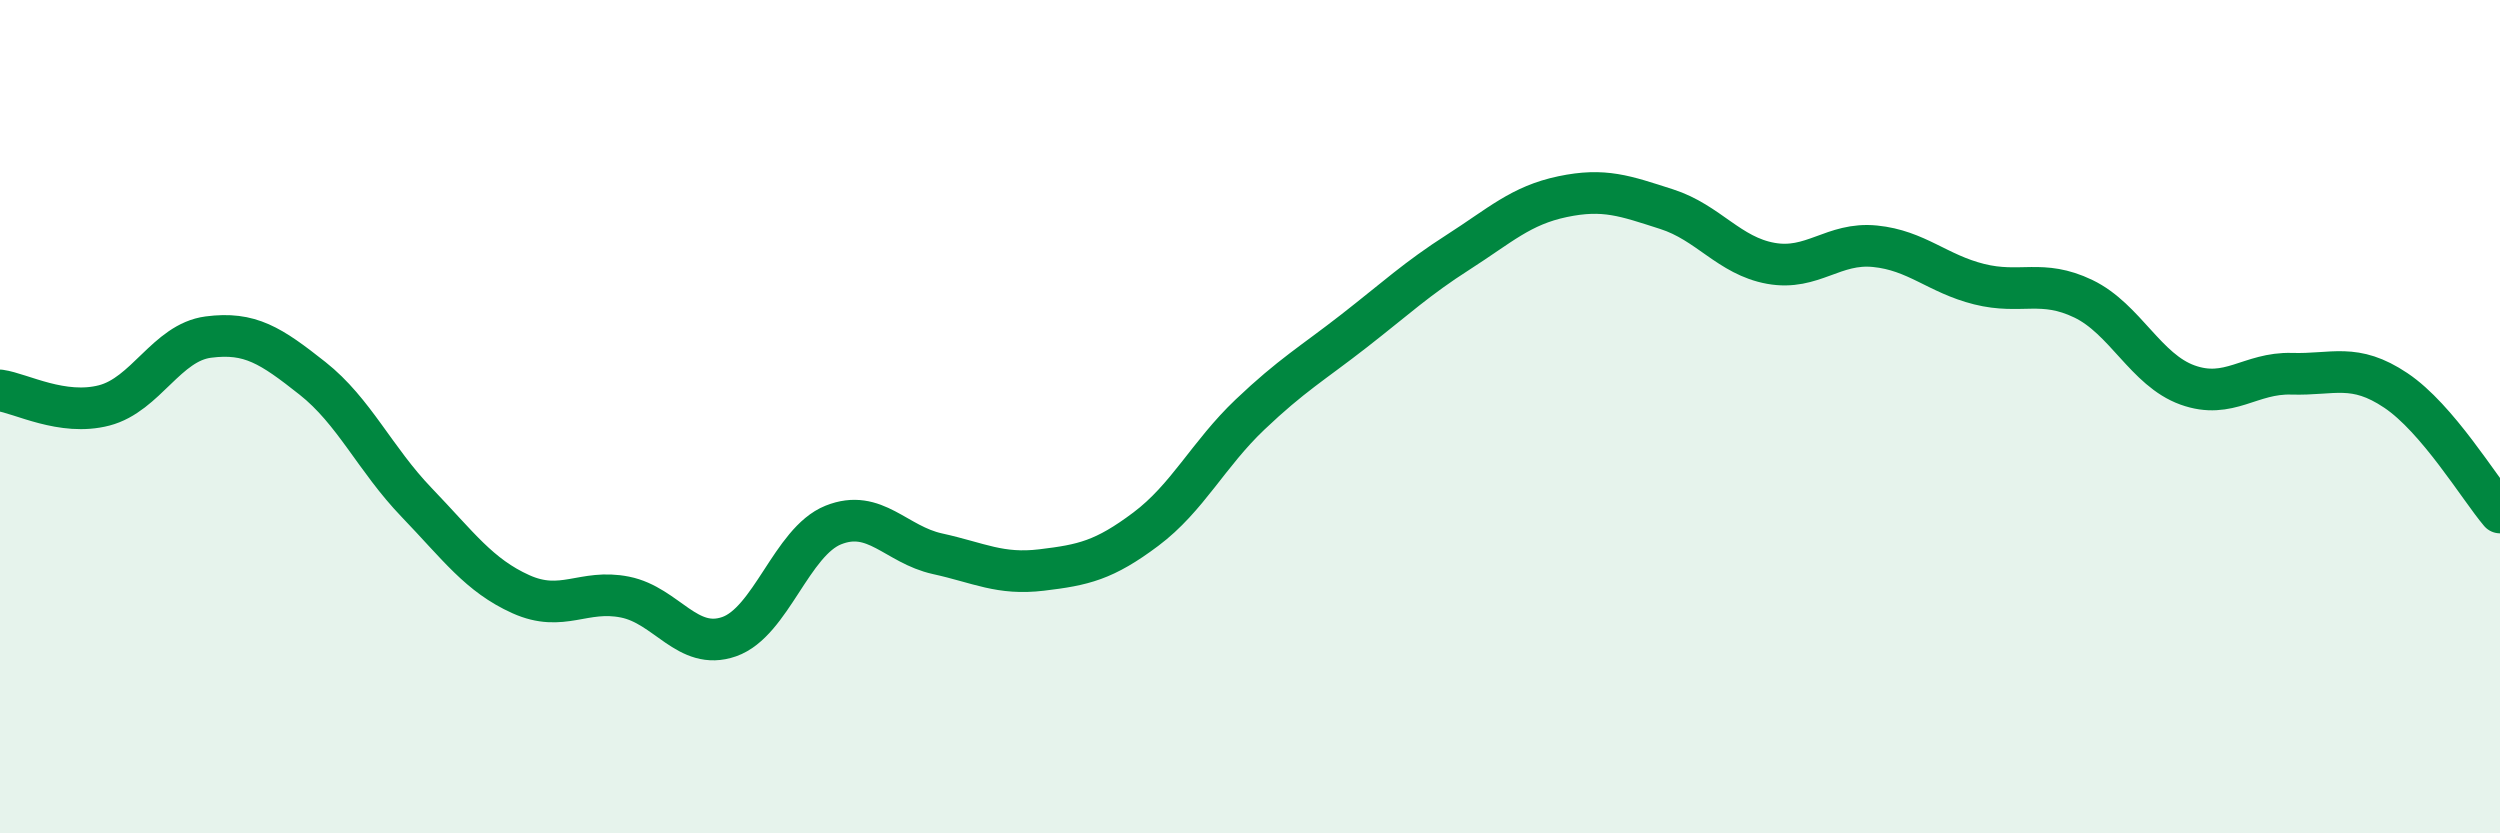
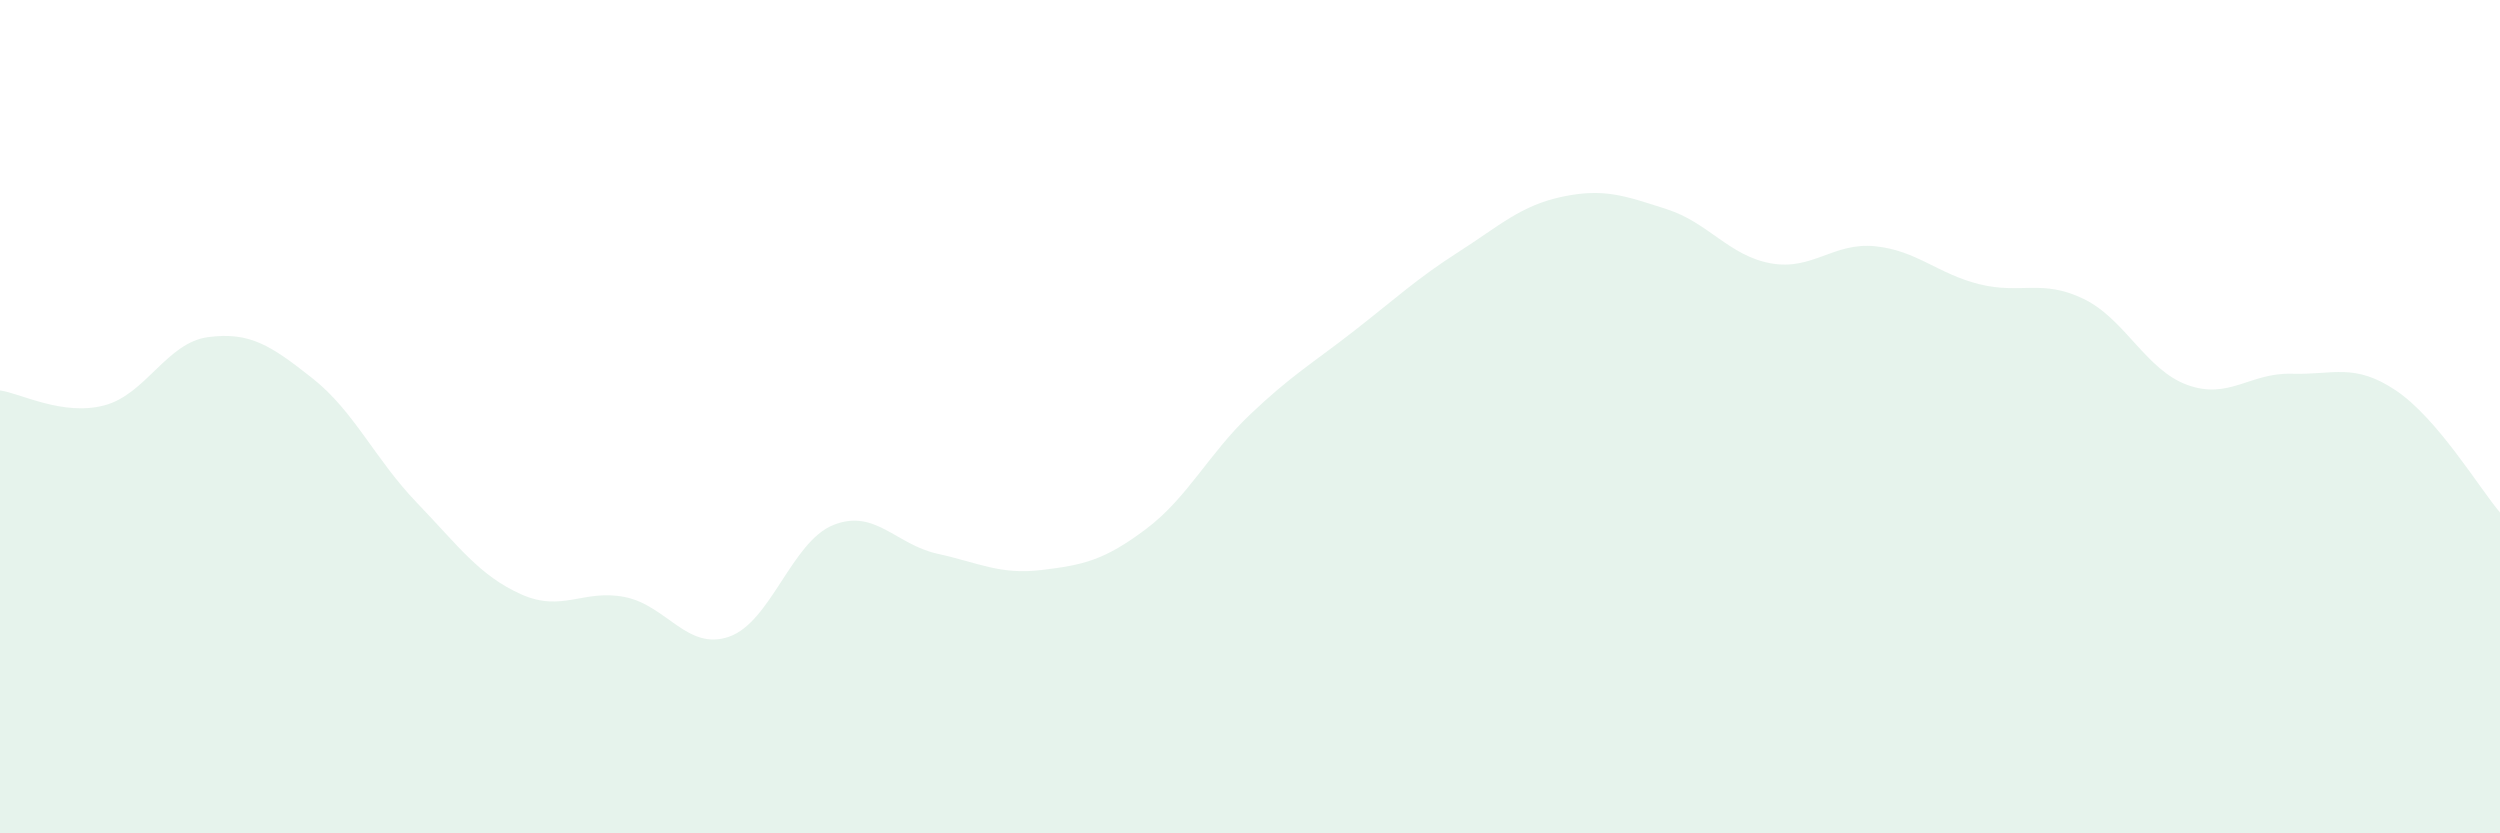
<svg xmlns="http://www.w3.org/2000/svg" width="60" height="20" viewBox="0 0 60 20">
  <path d="M 0,9.37 C 0.5,9.44 1.5,9.99 2.5,9.73 C 3.5,9.47 4,8.22 5,8.09 C 6,7.96 6.5,8.29 7.5,9.08 C 8.5,9.87 9,11.02 10,12.06 C 11,13.1 11.5,13.81 12.5,14.26 C 13.5,14.71 14,14.13 15,14.33 C 16,14.53 16.5,15.63 17.5,15.28 C 18.5,14.93 19,13 20,12.6 C 21,12.2 21.5,13.07 22.5,13.29 C 23.5,13.51 24,13.8 25,13.68 C 26,13.56 26.5,13.45 27.5,12.7 C 28.5,11.95 29,10.9 30,9.95 C 31,9 31.5,8.72 32.5,7.94 C 33.5,7.16 34,6.69 35,6.05 C 36,5.41 36.5,4.93 37.5,4.72 C 38.5,4.51 39,4.7 40,5.02 C 41,5.34 41.5,6.14 42.5,6.32 C 43.5,6.5 44,5.81 45,5.91 C 46,6.01 46.5,6.57 47.5,6.82 C 48.5,7.07 49,6.69 50,7.17 C 51,7.65 51.5,8.88 52.5,9.24 C 53.5,9.6 54,8.94 55,8.97 C 56,9 56.5,8.7 57.5,9.37 C 58.5,10.04 59.5,11.71 60,12.3L60 20L0 20Z" fill="#008740" opacity="0.1" stroke-linecap="round" stroke-linejoin="round" />
-   <path d="M 0,9.37 C 0.5,9.44 1.5,9.99 2.5,9.73 C 3.5,9.47 4,8.22 5,8.09 C 6,7.96 6.5,8.29 7.5,9.08 C 8.5,9.87 9,11.02 10,12.06 C 11,13.1 11.5,13.81 12.5,14.26 C 13.5,14.71 14,14.13 15,14.33 C 16,14.53 16.5,15.63 17.5,15.28 C 18.5,14.93 19,13 20,12.6 C 21,12.2 21.5,13.07 22.5,13.29 C 23.5,13.51 24,13.8 25,13.68 C 26,13.56 26.5,13.45 27.5,12.7 C 28.5,11.95 29,10.9 30,9.95 C 31,9 31.5,8.72 32.5,7.94 C 33.5,7.16 34,6.69 35,6.05 C 36,5.41 36.5,4.93 37.5,4.72 C 38.5,4.51 39,4.7 40,5.02 C 41,5.34 41.5,6.14 42.5,6.32 C 43.5,6.5 44,5.81 45,5.91 C 46,6.01 46.5,6.57 47.5,6.82 C 48.5,7.07 49,6.69 50,7.17 C 51,7.65 51.5,8.88 52.5,9.24 C 53.5,9.6 54,8.94 55,8.97 C 56,9 56.5,8.7 57.5,9.37 C 58.5,10.04 59.5,11.71 60,12.3" stroke="#008740" stroke-width="1" fill="none" stroke-linecap="round" stroke-linejoin="round" />
</svg>